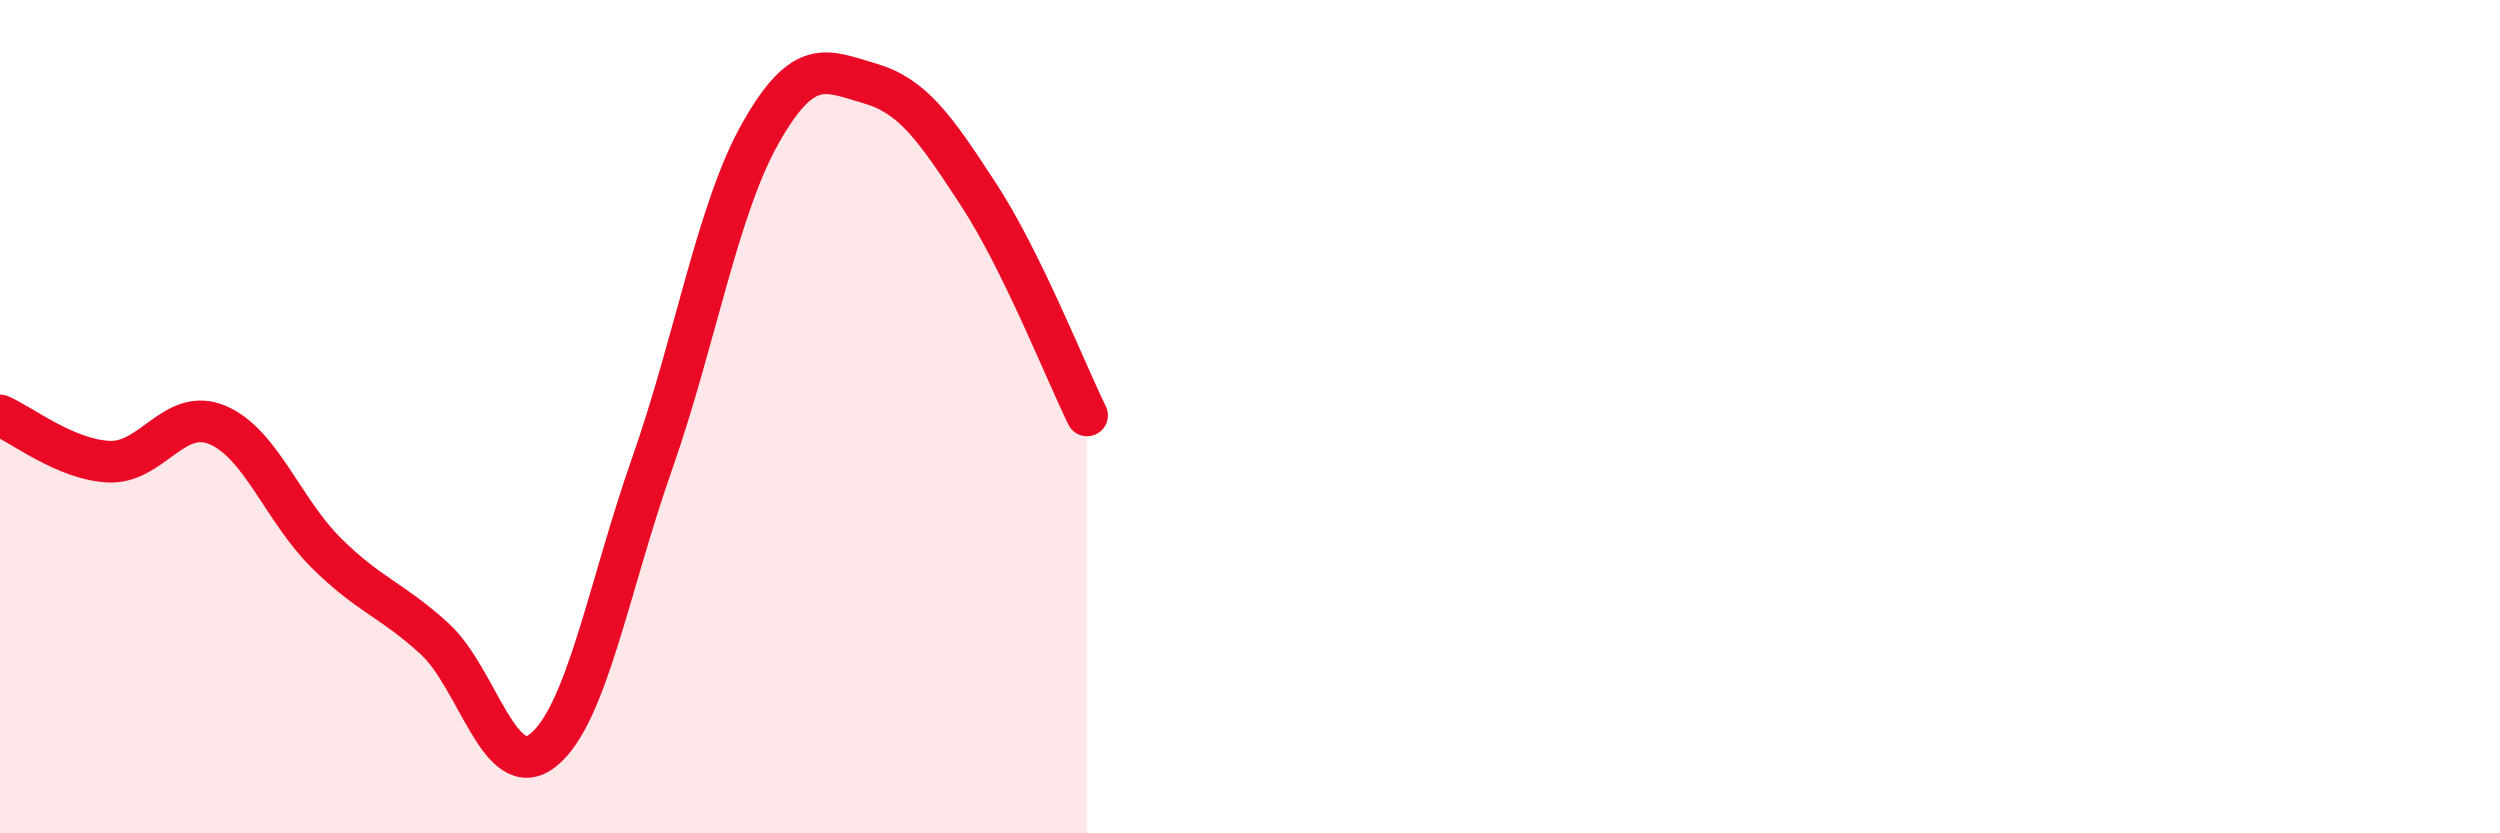
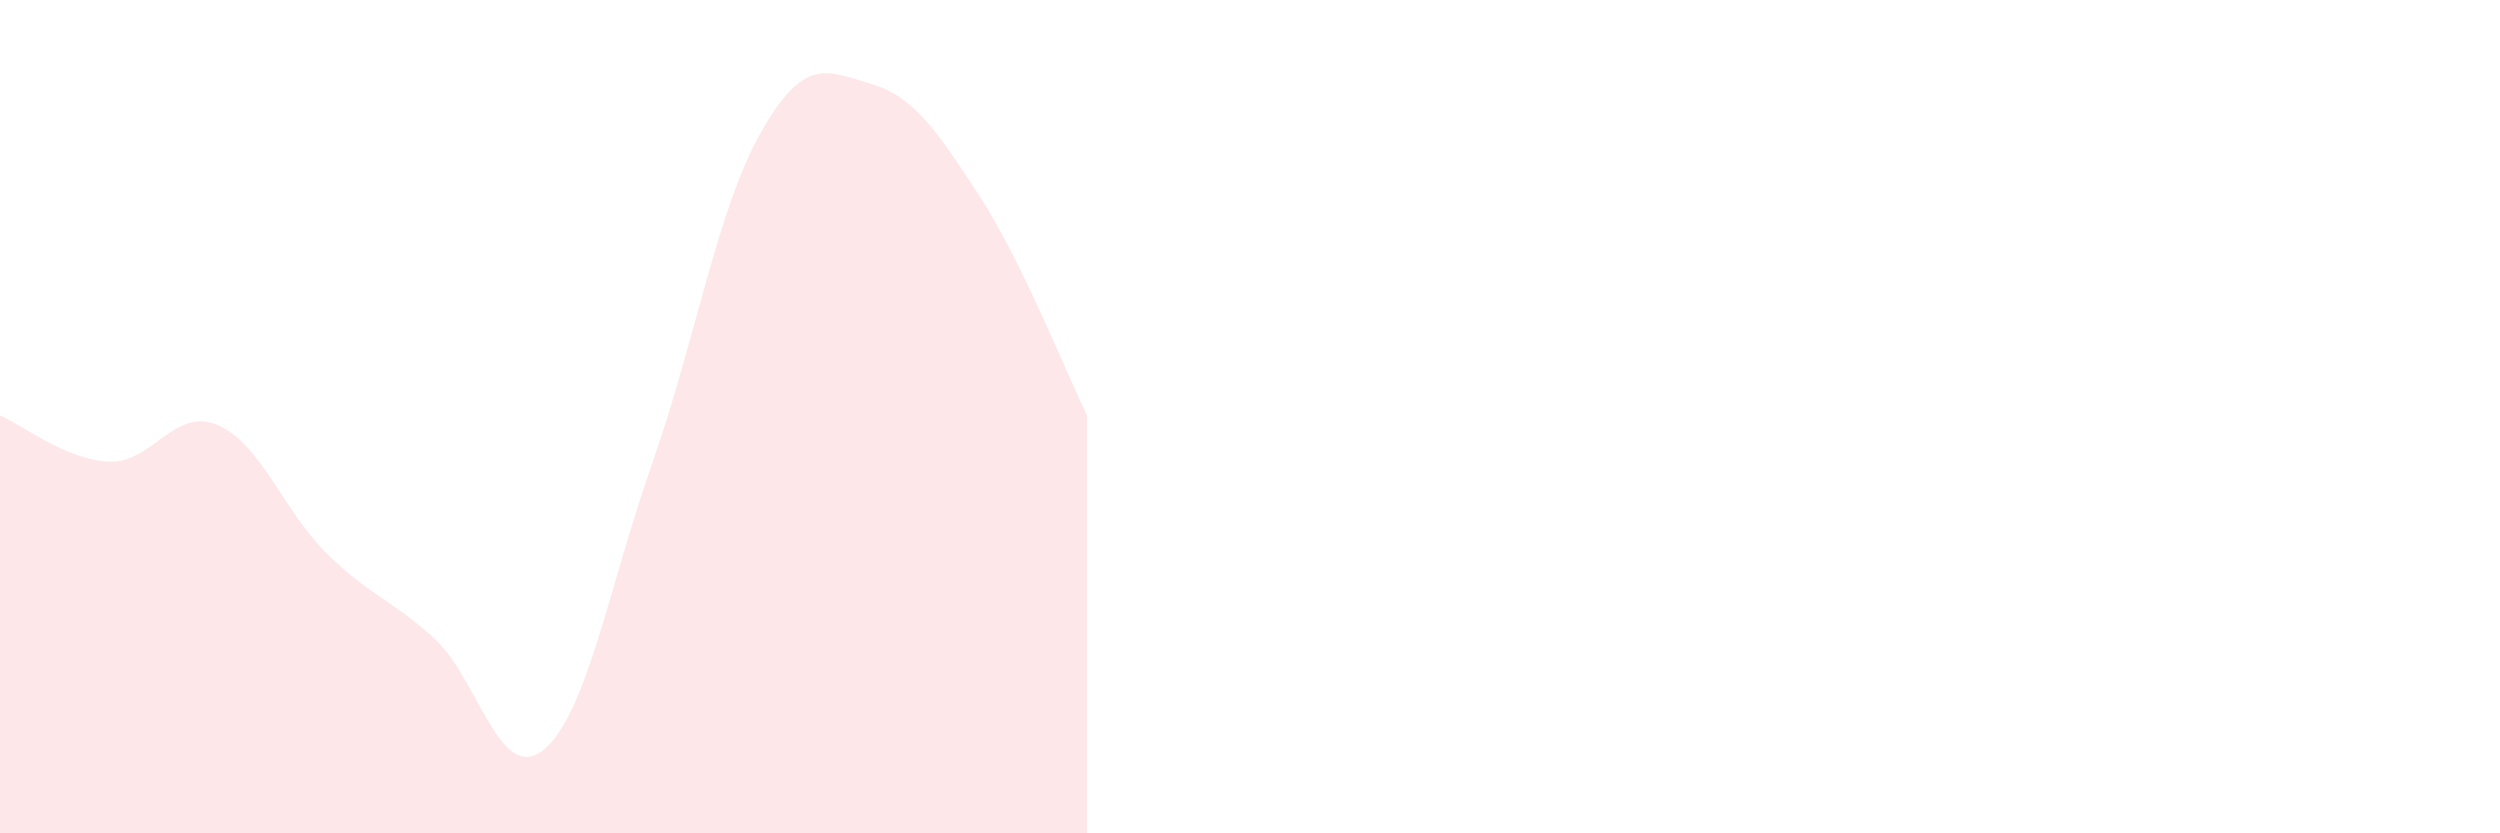
<svg xmlns="http://www.w3.org/2000/svg" width="60" height="20" viewBox="0 0 60 20">
  <path d="M 0,9.97 C 0.52,10.19 1.57,11.03 2.61,11.08 C 3.65,11.13 4.18,9.76 5.22,10.2 C 6.26,10.64 6.79,12.24 7.83,13.27 C 8.87,14.3 9.39,14.38 10.43,15.33 C 11.47,16.28 12,18.84 13.04,18 C 14.08,17.16 14.61,14.09 15.65,11.13 C 16.69,8.17 17.22,5.01 18.26,3.18 C 19.3,1.35 19.83,1.7 20.87,2 C 21.91,2.3 22.44,3.07 23.48,4.66 C 24.52,6.25 25.57,8.91 26.09,9.97L26.09 20L0 20Z" fill="#EB0A25" opacity="0.1" stroke-linecap="round" stroke-linejoin="round" />
-   <path d="M 0,9.97 C 0.52,10.19 1.57,11.03 2.61,11.08 C 3.65,11.13 4.18,9.76 5.22,10.2 C 6.26,10.64 6.79,12.24 7.83,13.27 C 8.87,14.3 9.39,14.38 10.43,15.33 C 11.47,16.28 12,18.84 13.04,18 C 14.08,17.16 14.61,14.09 15.65,11.13 C 16.69,8.17 17.22,5.01 18.26,3.18 C 19.3,1.35 19.83,1.7 20.87,2 C 21.91,2.3 22.44,3.07 23.48,4.66 C 24.52,6.25 25.57,8.91 26.09,9.97" stroke="#EB0A25" stroke-width="1" fill="none" stroke-linecap="round" stroke-linejoin="round" />
</svg>